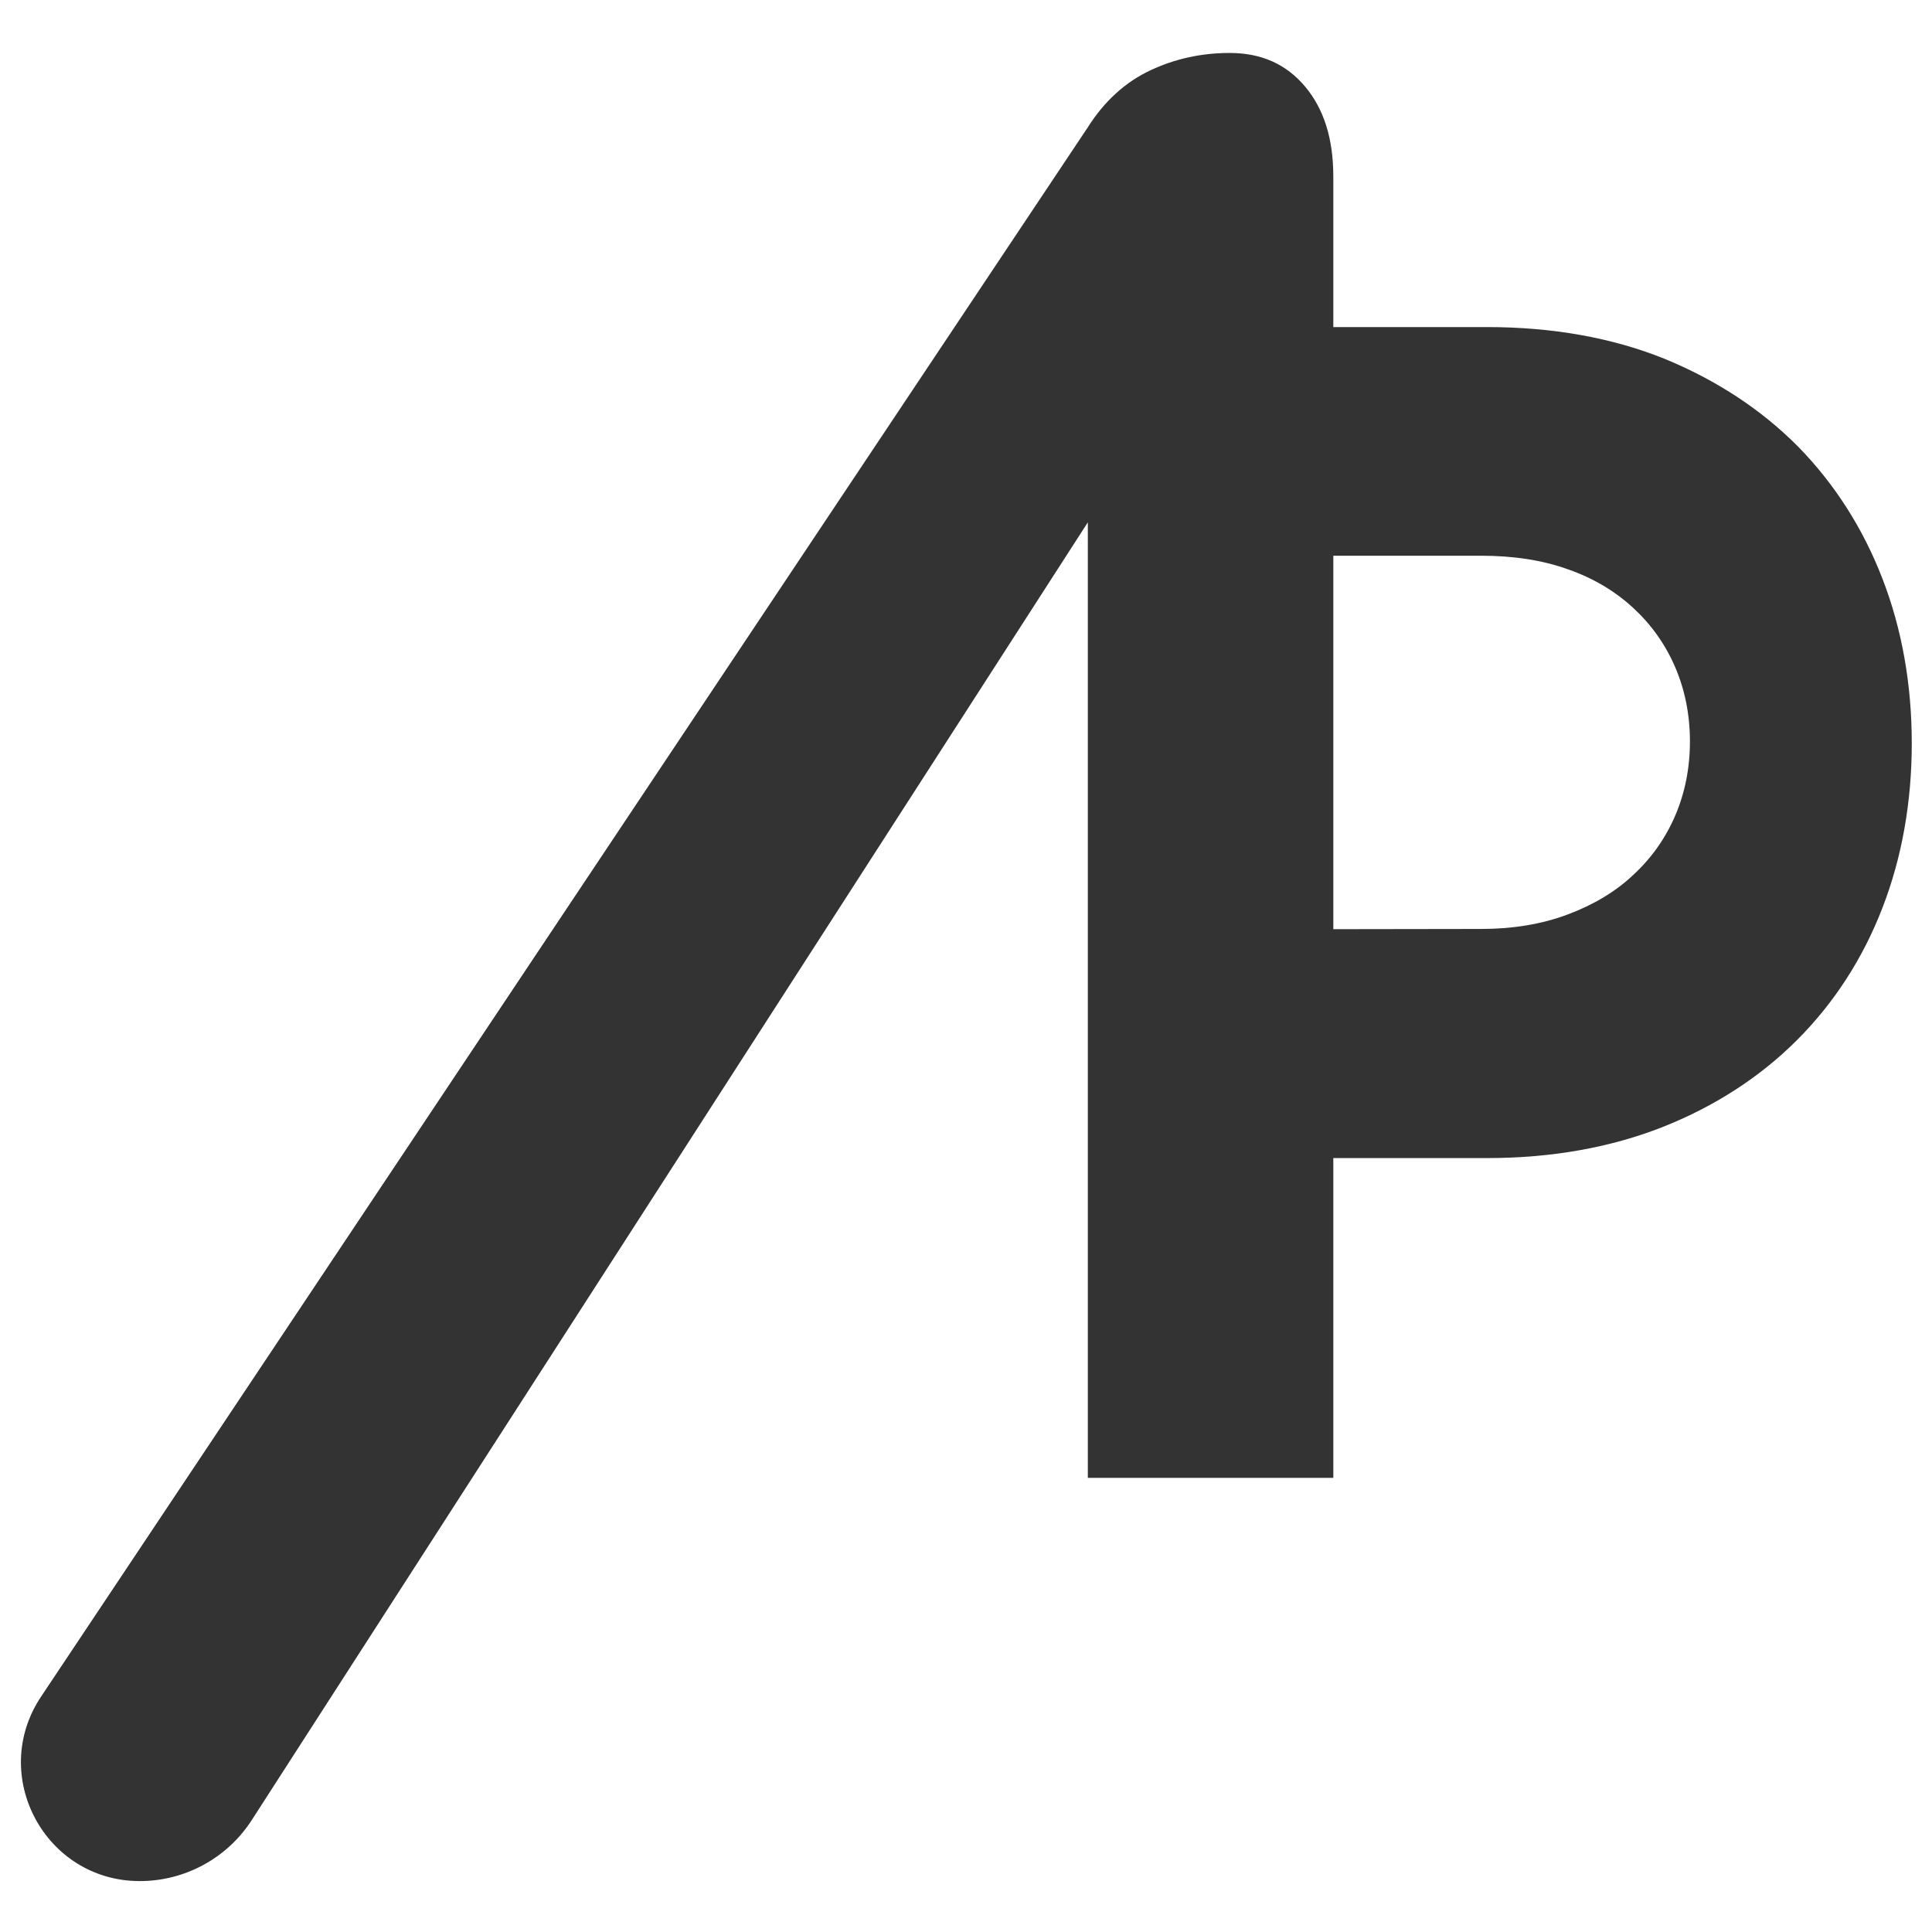
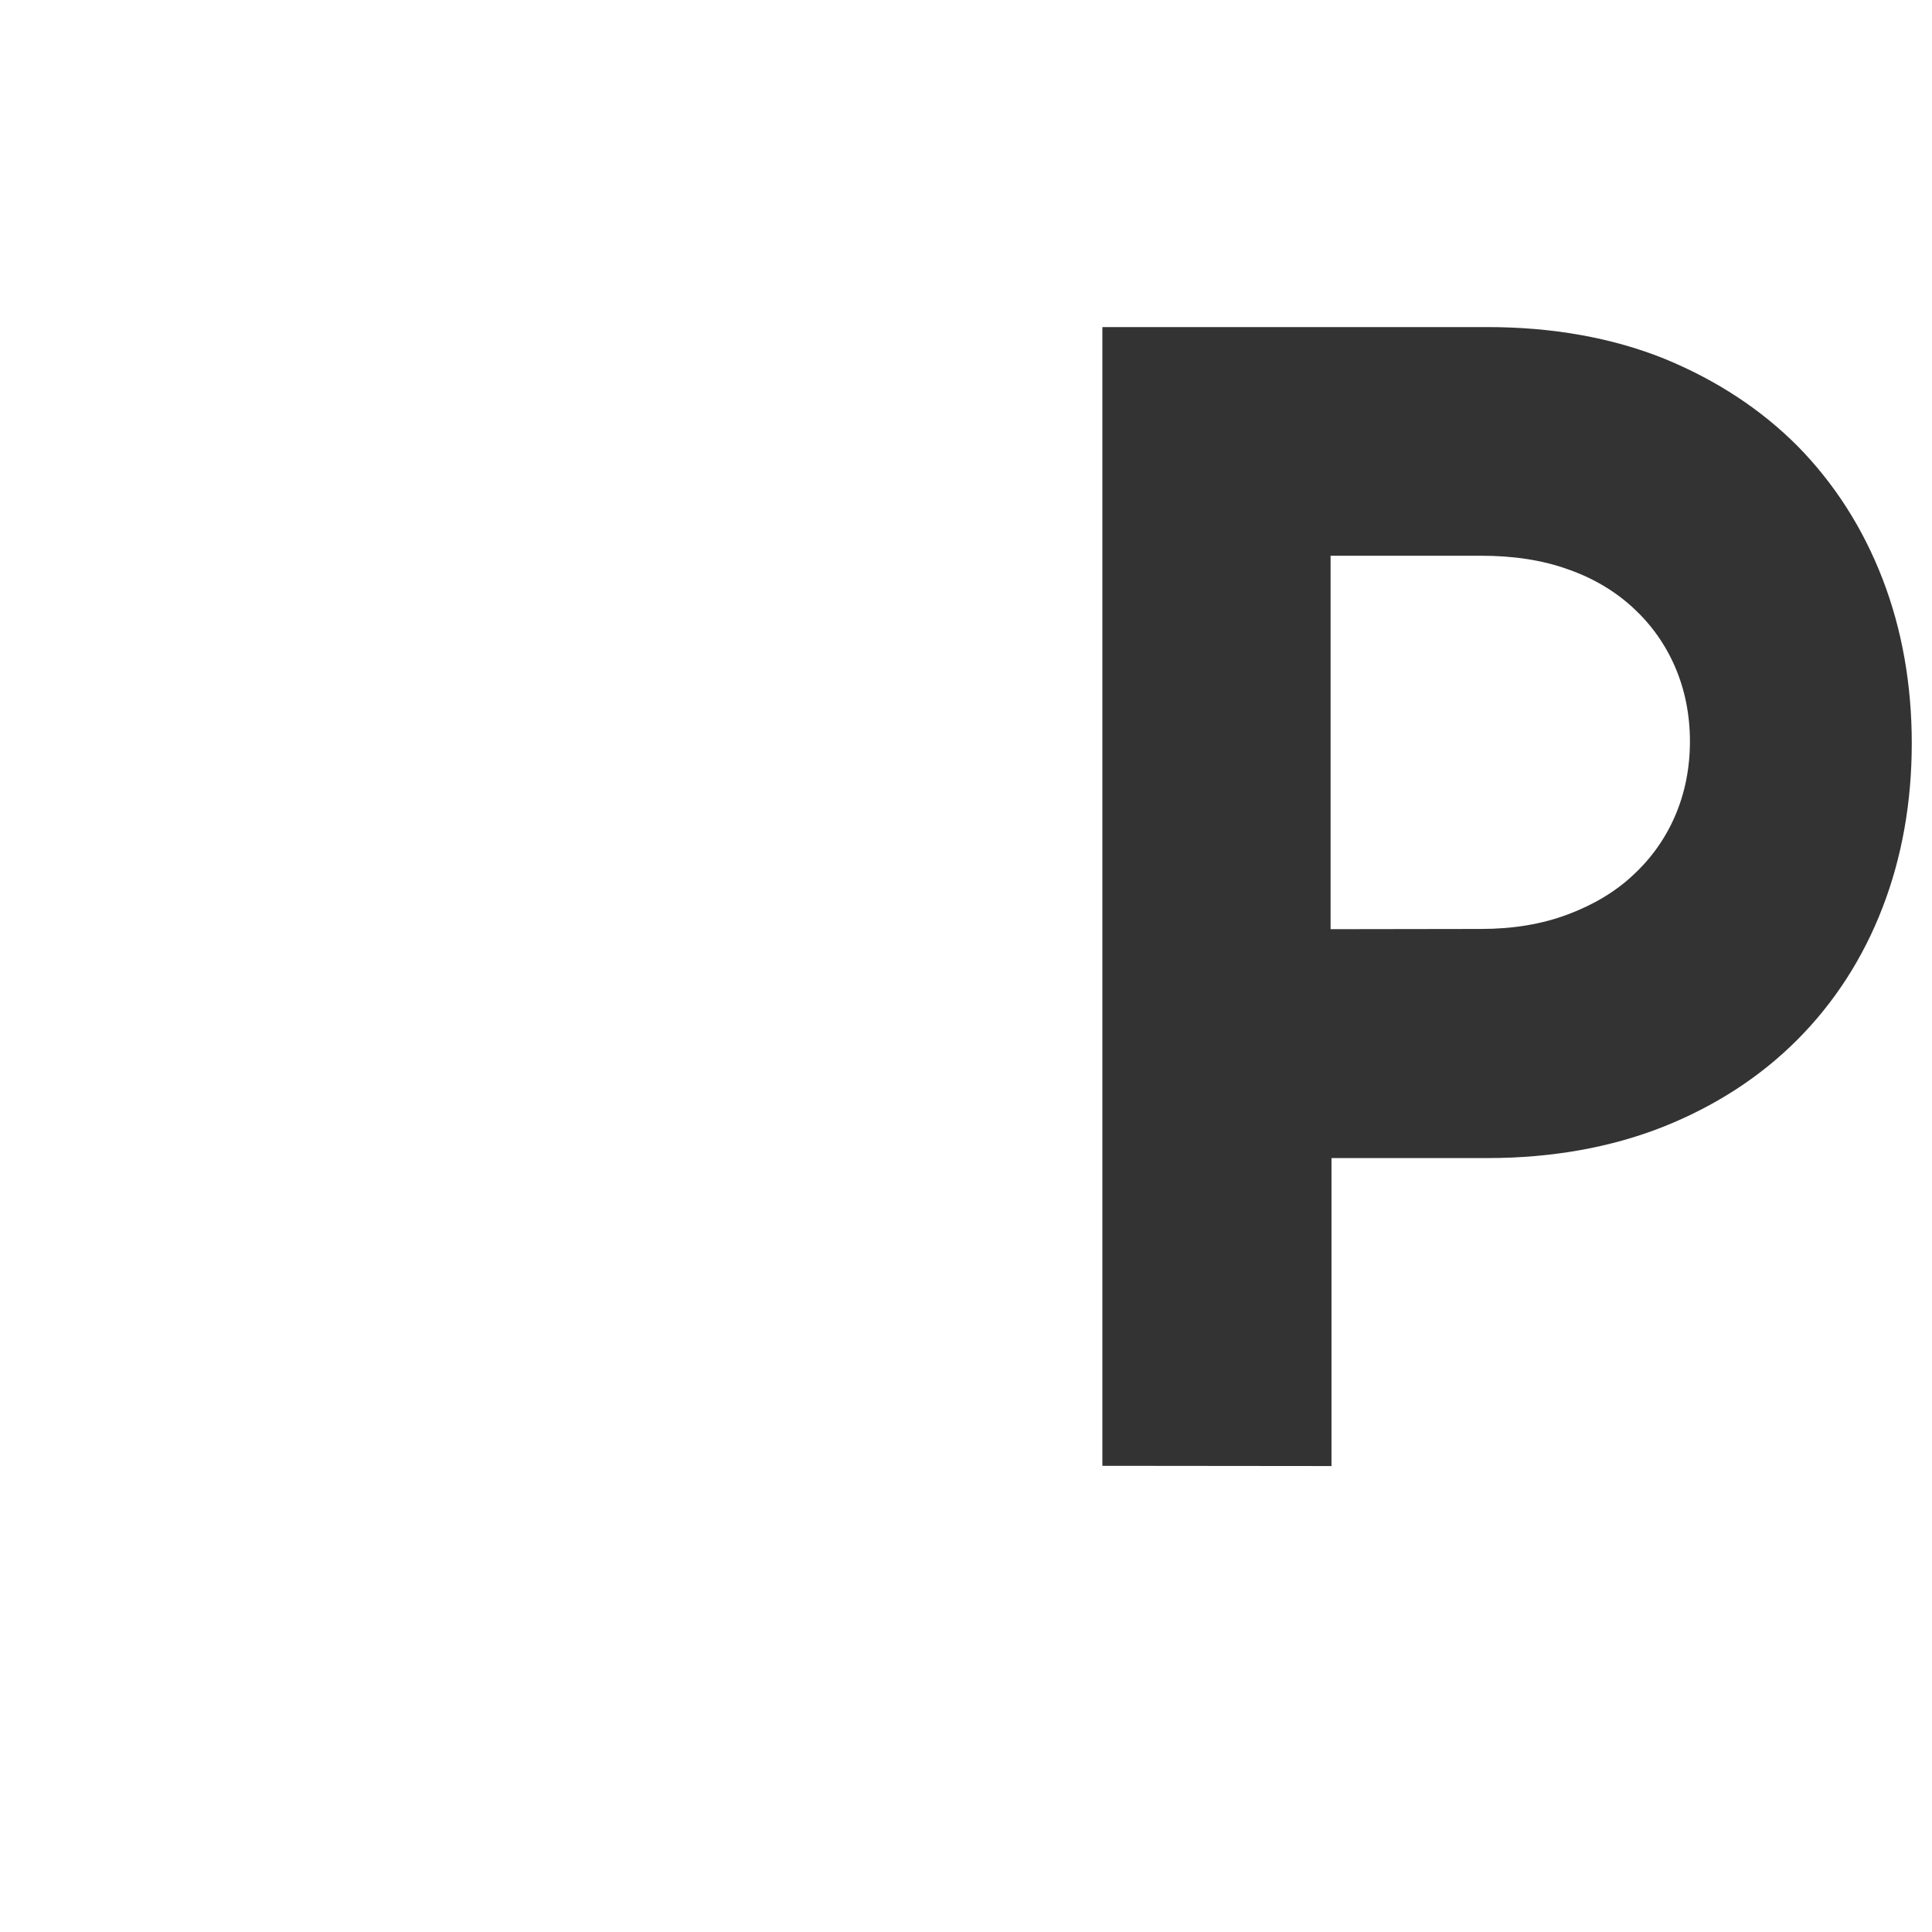
<svg xmlns="http://www.w3.org/2000/svg" id="Layer_1" version="1.1" viewBox="0 0 850 850">
  <defs>
    <style>
      .st0 {
        fill: #333;
      }
    </style>
  </defs>
-   <path class="st0" d="M478.6,56c7.4-11.7,16.7-20,27.6-25.1,10.9-5.1,22.5-7.6,34.8-7.6,13.9,0,24.9,4.9,33.2,14.8,8.3,9.9,12.4,23,12.4,39.5v572.6h-108V229.8L110.8,800.7c-10.8,16.8-29.4,26.9-49.3,26.9h0c-41.7,0-66.6-46.5-43.4-81.2L478.6,56Z" />
  <path class="st0" d="M485,644.9V143.9h169.4c28.7,0,54.9,4.7,77.8,13.9,22.9,9.4,42.6,22.3,58.8,38.6,16,16.3,28.6,35.9,37.2,58.2,8.6,22.2,12.9,46.6,12.9,72.4s-4.3,50.2-12.9,72.4c-8.6,22.3-21.3,41.9-37.6,58.2s-36.1,29.1-59,38.2c-22.8,9-48.8,13.7-77,13.7h-68.8v135.5l-100.8-.1h0ZM651.7,408.7c13.9,0,26.7-2.1,38.1-6.4,11.2-4.2,21-10,28.8-17.4,7.9-7.3,14.1-16,18.4-26,4.3-10,6.5-21,6.5-32.7s-2.2-22.7-6.5-32.7-10.5-18.7-18.4-26-17.5-13.1-28.7-17c-11.3-4.1-24.2-6-38.2-6h-66.3v164.3l66.3-.1h0Z" />
</svg>